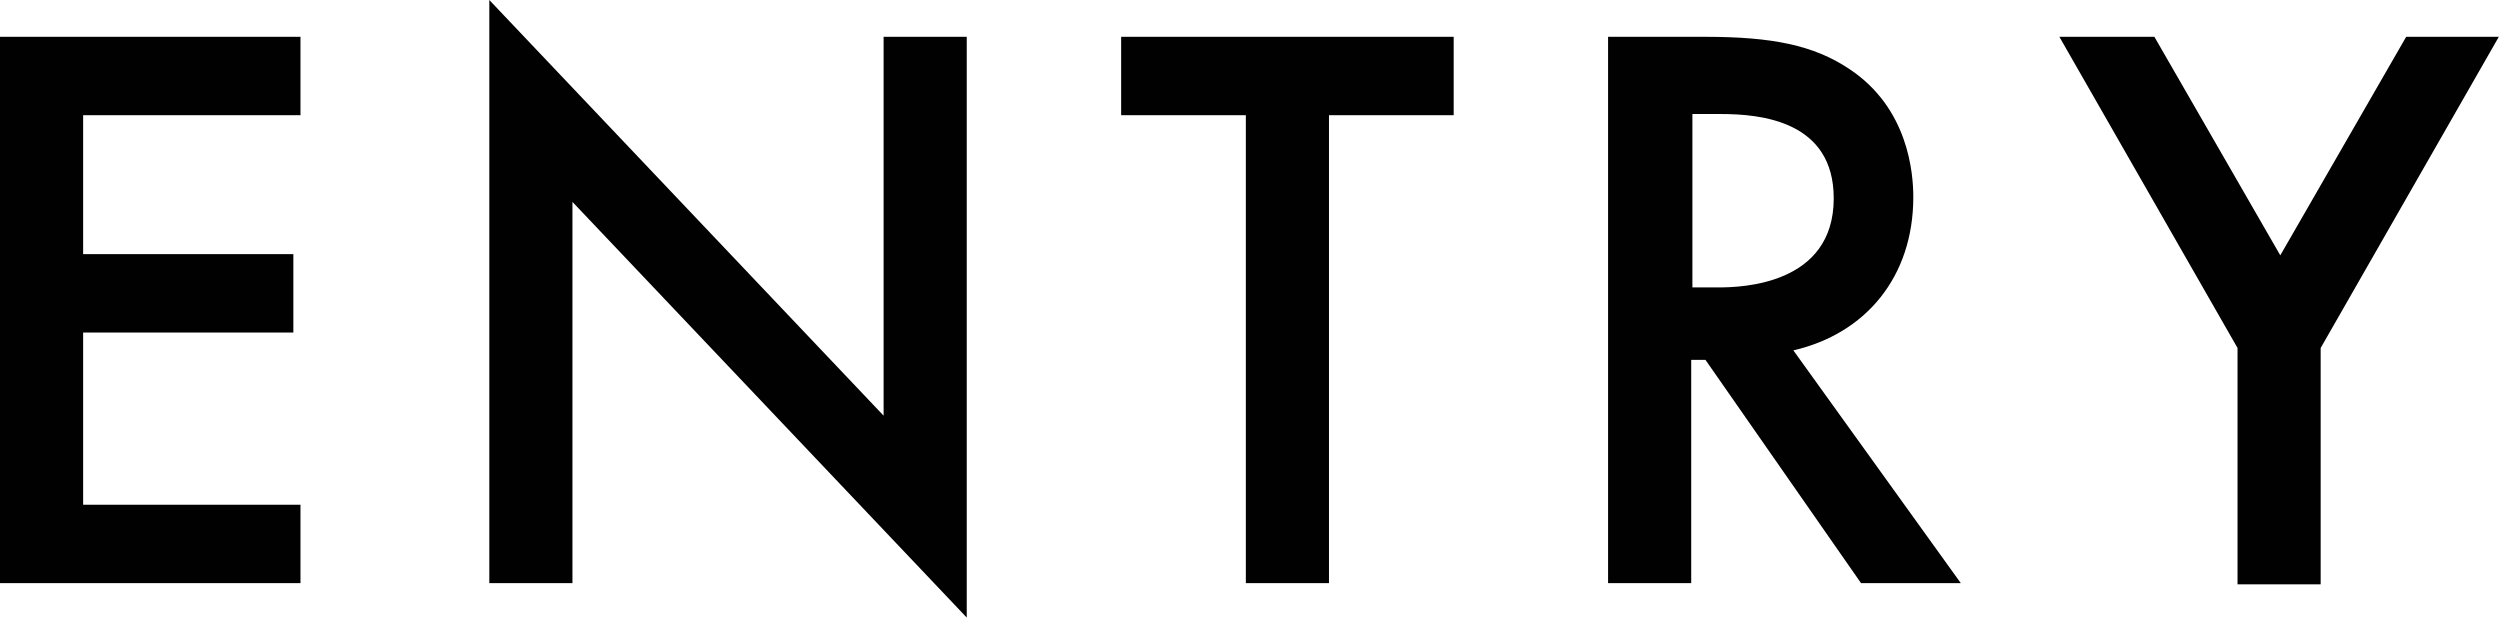
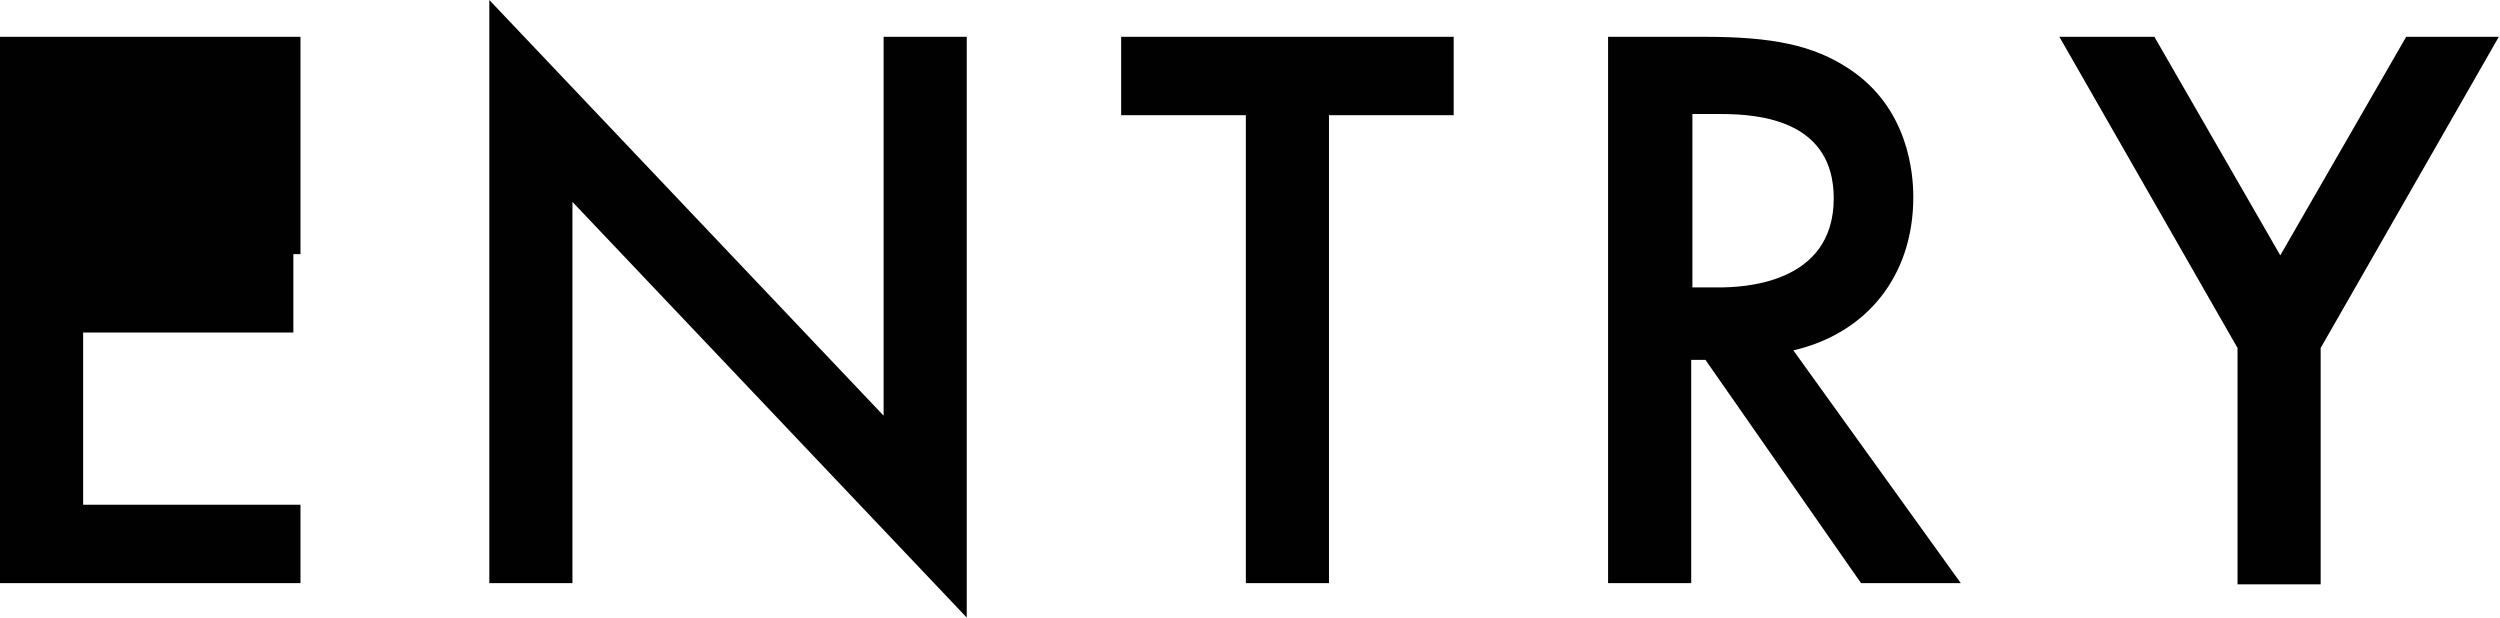
<svg xmlns="http://www.w3.org/2000/svg" version="1.1" id="レイヤー_1" x="0px" y="0px" viewBox="0 0 210.5 52" style="enable-background:new 0 0 210.5 52;" xml:space="preserve">
  <style type="text/css">
	.st0{fill:#010101;}
</style>
  <g>
    <g>
-       <path class="st0" d="M0,49.1h25.3v-6.6H7V28h17.7v-6.6H7V9.7h18.3V3.1H0V49.1z M74.4,35L41.2,0v49.1h7V17l33.2,35V3.1h-7V35z     M94.4,9.7h10.5v39.4h7V9.7h10.5V3.1h-28V9.7z M161.1,16.6c0-2-0.4-7.5-5.4-10.8c-3-2-6.5-2.7-12.1-2.7h-8.2v46h7V30.3h1.2    l13.1,18.8h8.4L151,29.5C157.1,28.1,161.1,23.3,161.1,16.6z M142.5,24.2V9.6h2.4c3.4,0,9.5,0.6,9.5,7.1c0,7.3-7.8,7.5-9.7,7.5    H142.5z M202.6,3.1L192,21.5L181.4,3.1h-8l15,26.2v19.9h7V29.3l15-26.2C210.4,3.1,202.6,3.1,202.6,3.1z" />
+       <path class="st0" d="M0,49.1h25.3v-6.6H7V28h17.7v-6.6H7h18.3V3.1H0V49.1z M74.4,35L41.2,0v49.1h7V17l33.2,35V3.1h-7V35z     M94.4,9.7h10.5v39.4h7V9.7h10.5V3.1h-28V9.7z M161.1,16.6c0-2-0.4-7.5-5.4-10.8c-3-2-6.5-2.7-12.1-2.7h-8.2v46h7V30.3h1.2    l13.1,18.8h8.4L151,29.5C157.1,28.1,161.1,23.3,161.1,16.6z M142.5,24.2V9.6h2.4c3.4,0,9.5,0.6,9.5,7.1c0,7.3-7.8,7.5-9.7,7.5    H142.5z M202.6,3.1L192,21.5L181.4,3.1h-8l15,26.2v19.9h7V29.3l15-26.2C210.4,3.1,202.6,3.1,202.6,3.1z" />
    </g>
  </g>
</svg>